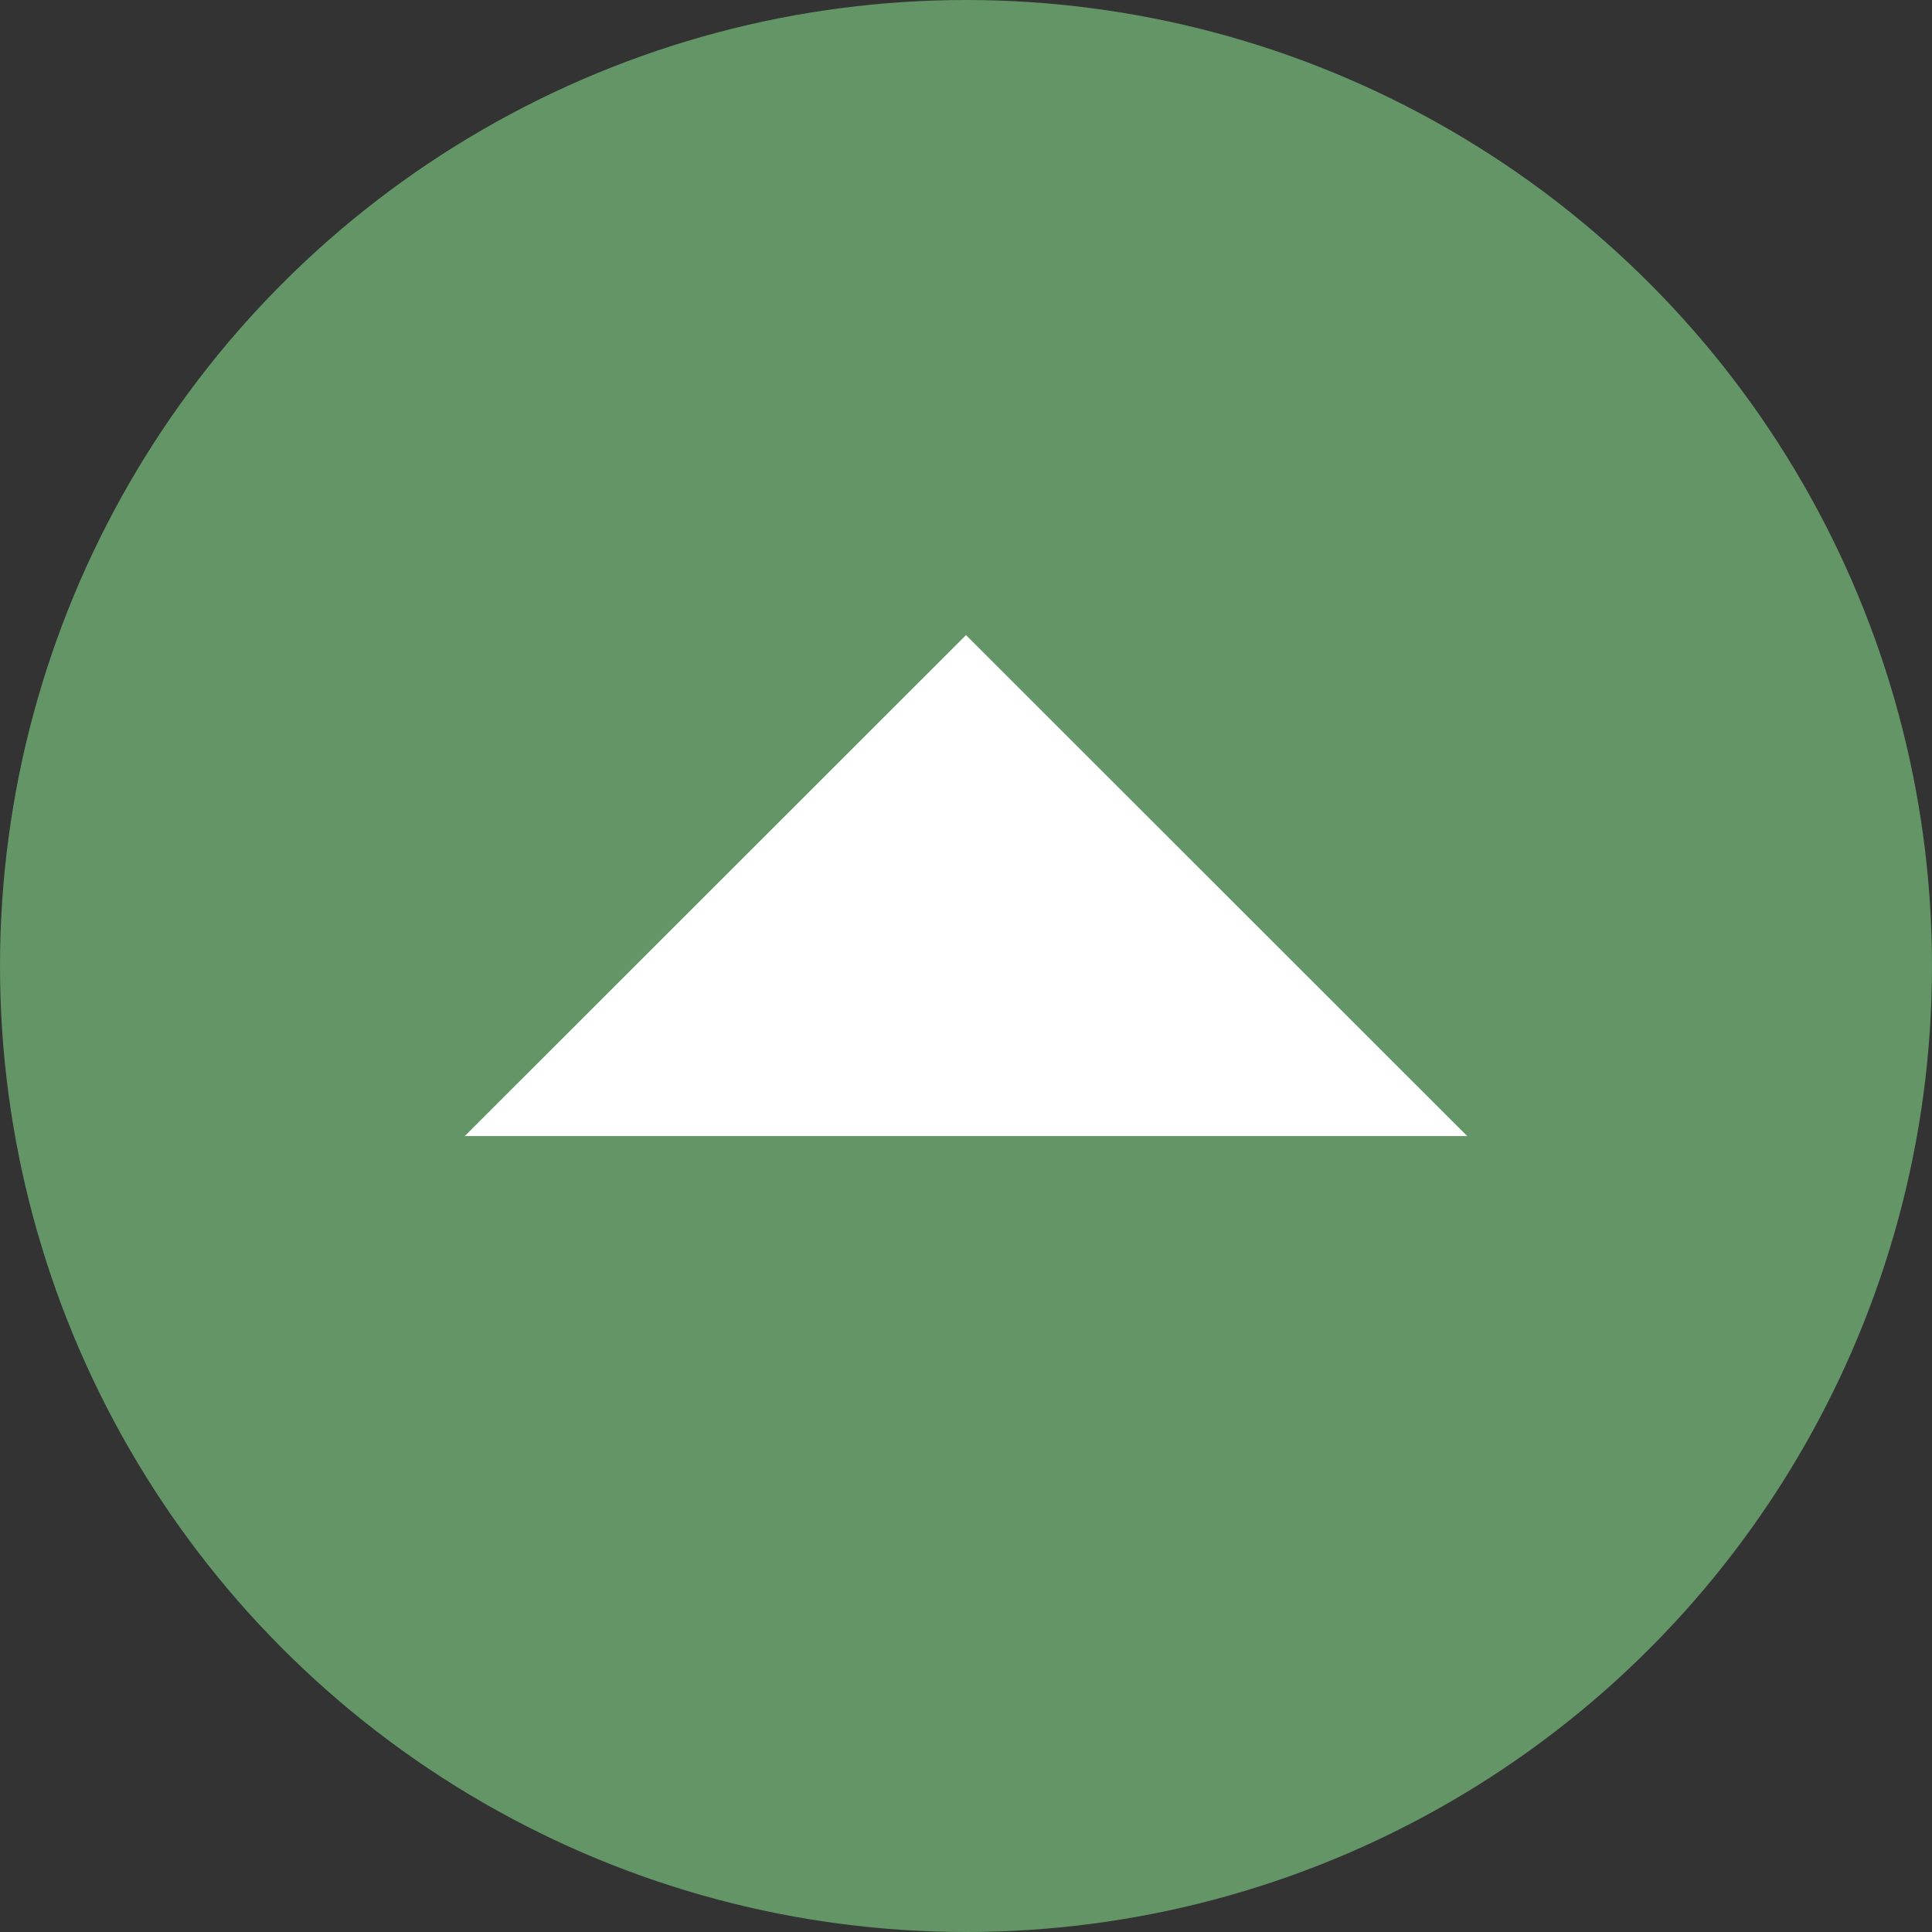
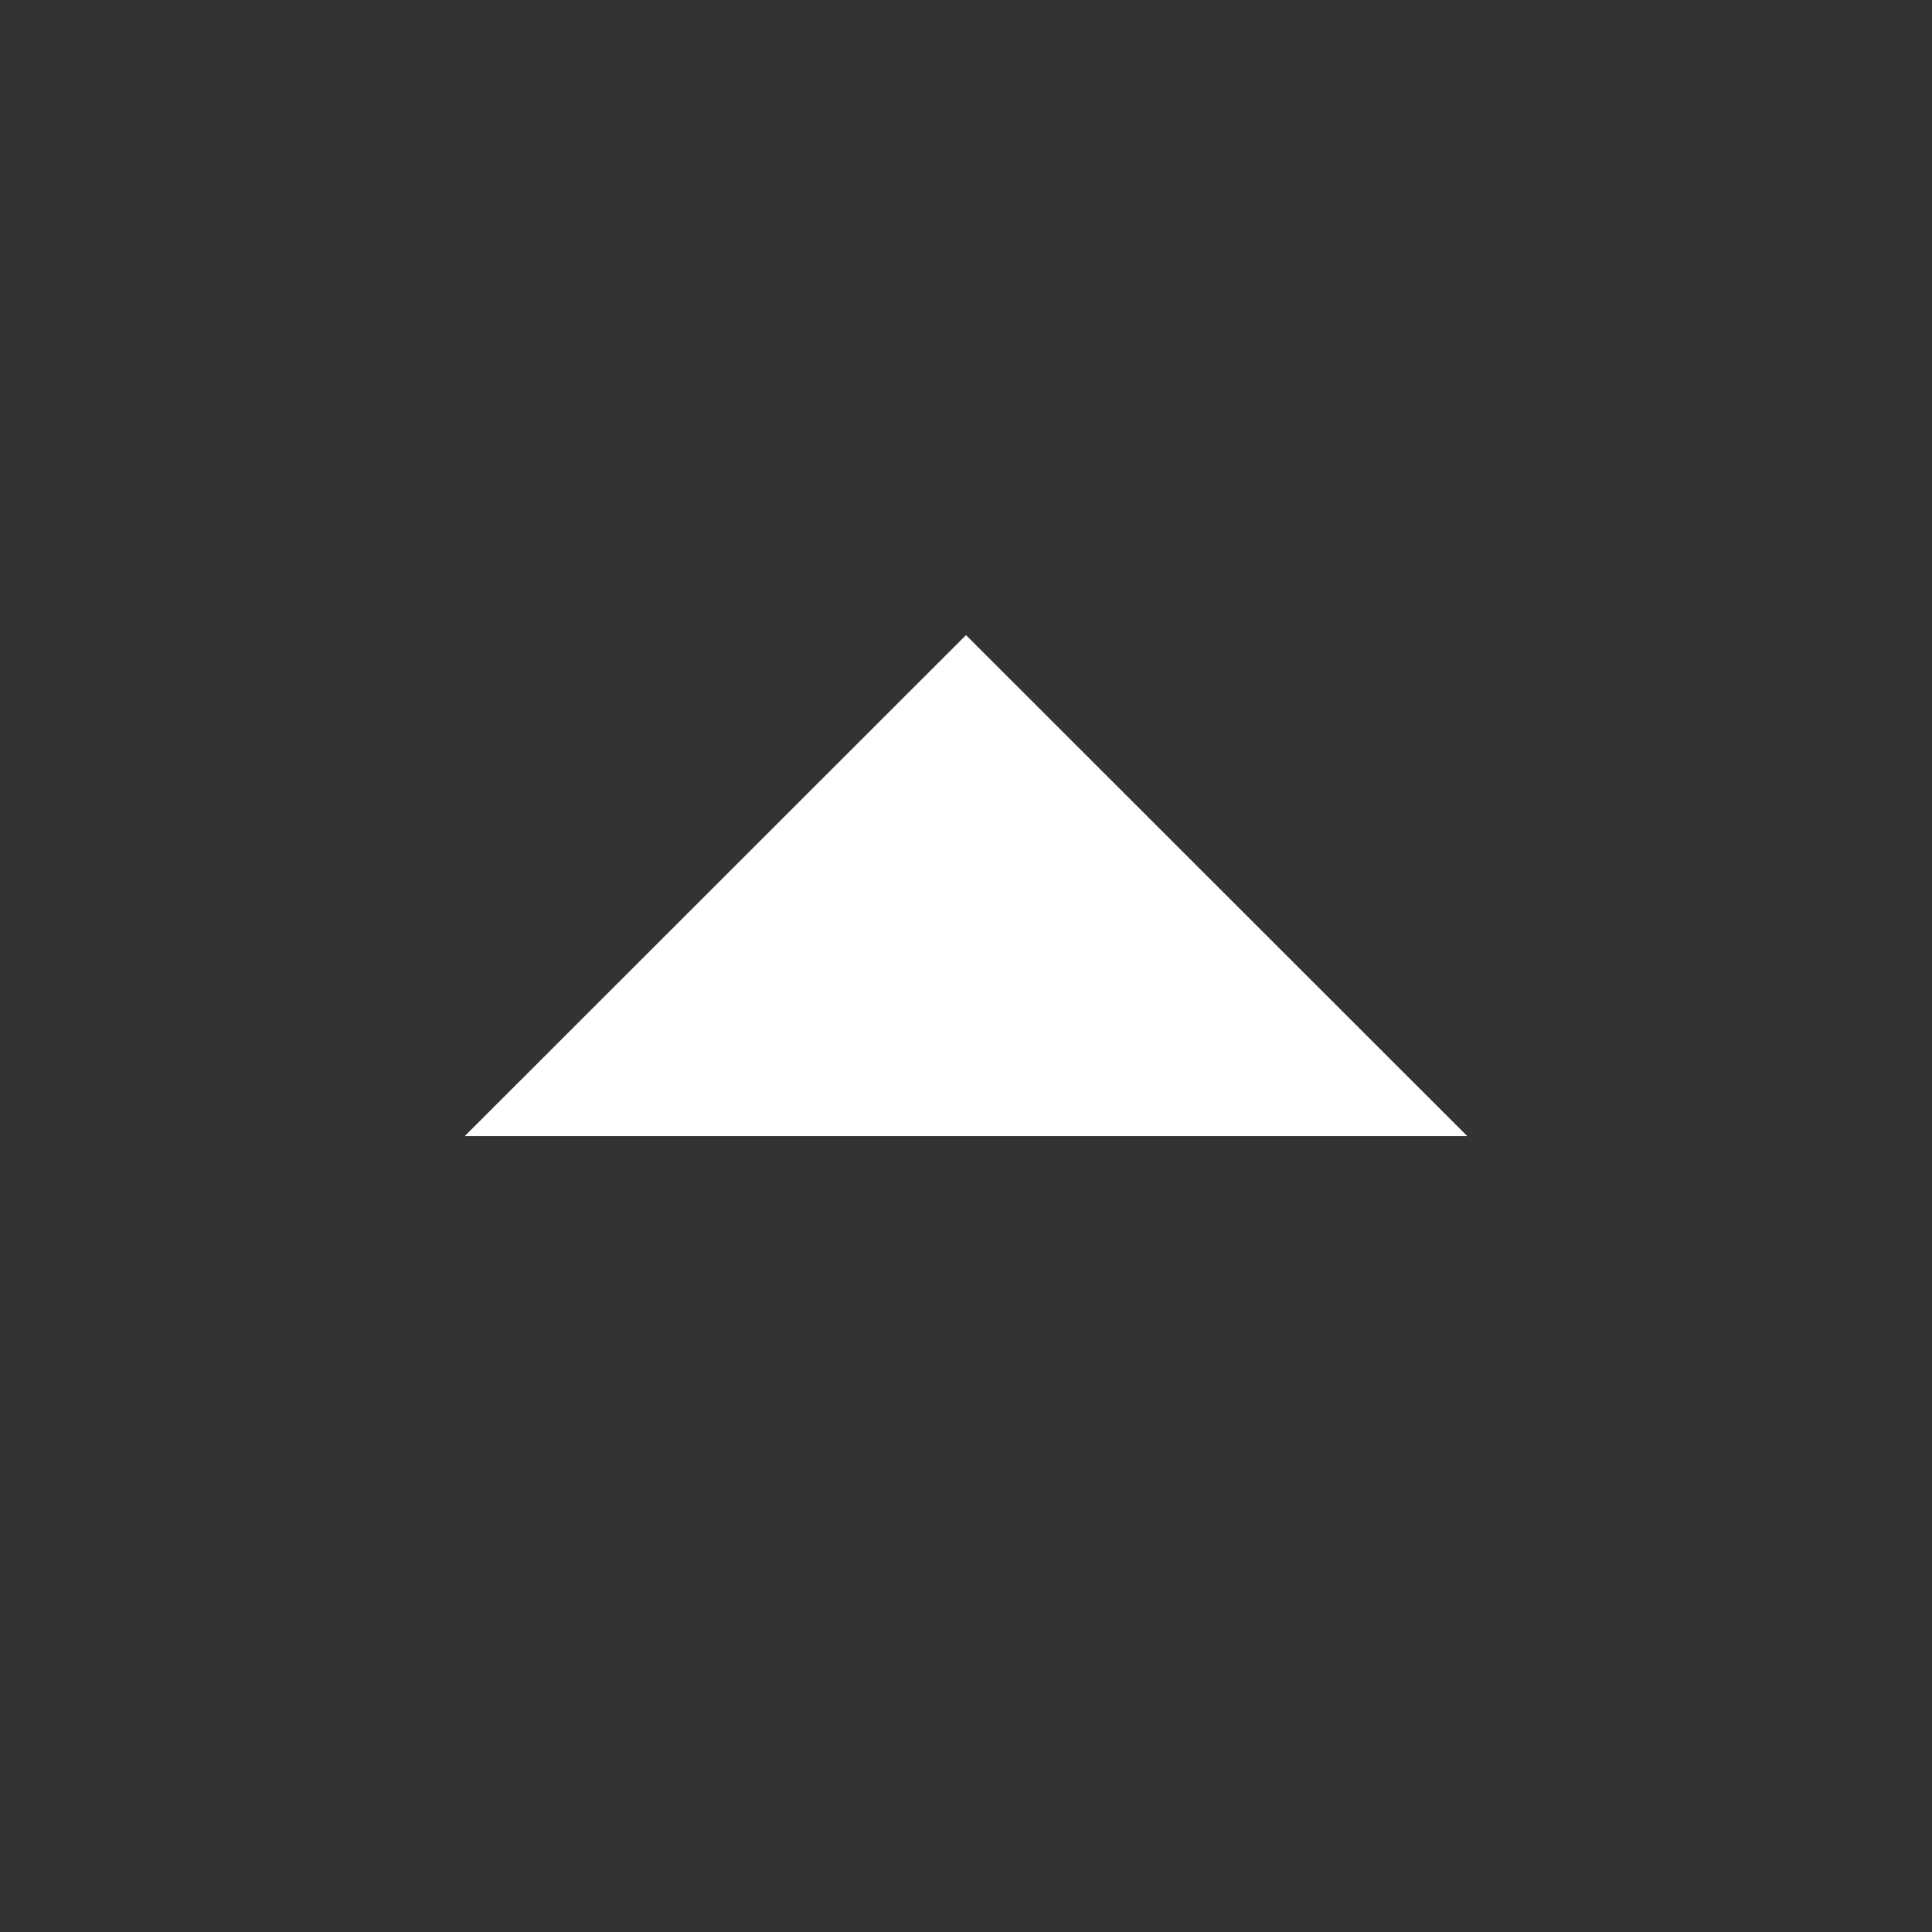
<svg xmlns="http://www.w3.org/2000/svg" version="1.1" id="Layer_1" x="0px" y="0px" width="30px" height="30px" viewBox="-605.5 381.5 30 30" enable-background="new -605.5 381.5 30 30" xml:space="preserve">
  <rect x="-605.5" y="381.5" width="30" height="30" fill="#333333" stroke="none" />
  <g>
-     <circle fill="#639567" cx="-590.5" cy="396.5" r="15" />
    <polygon fill="#FFFFFF" points="-582.717,399.141 -590.5,391.362 -598.283,399.141  " />
  </g>
</svg>